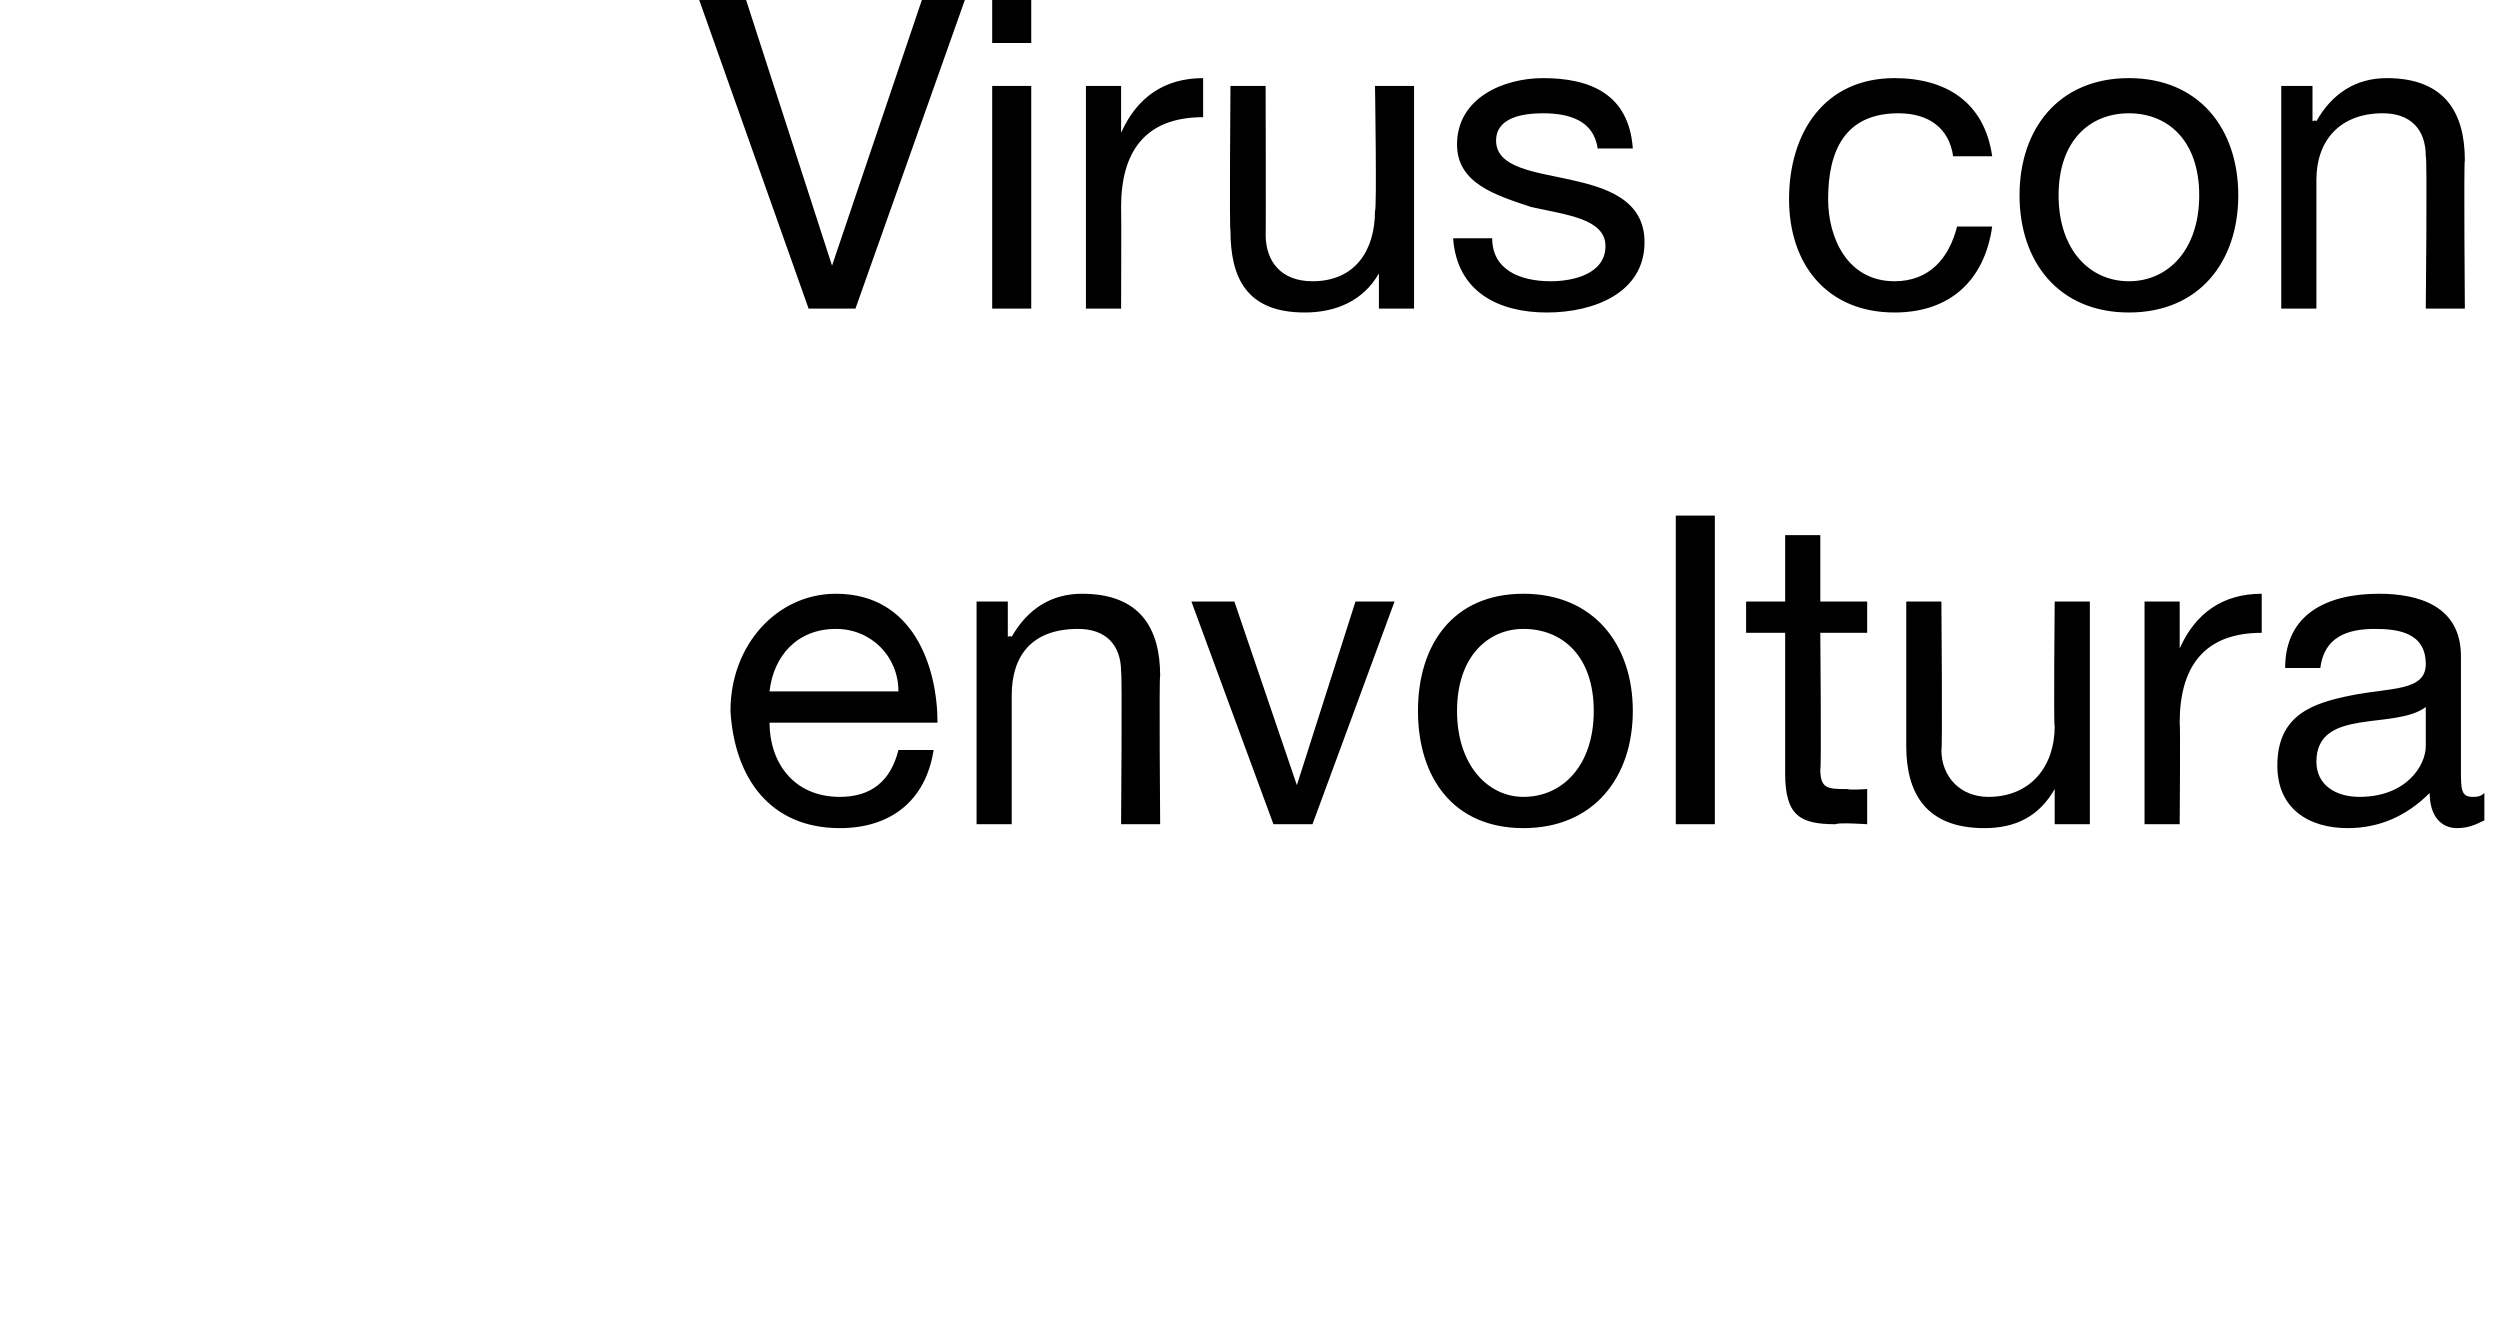
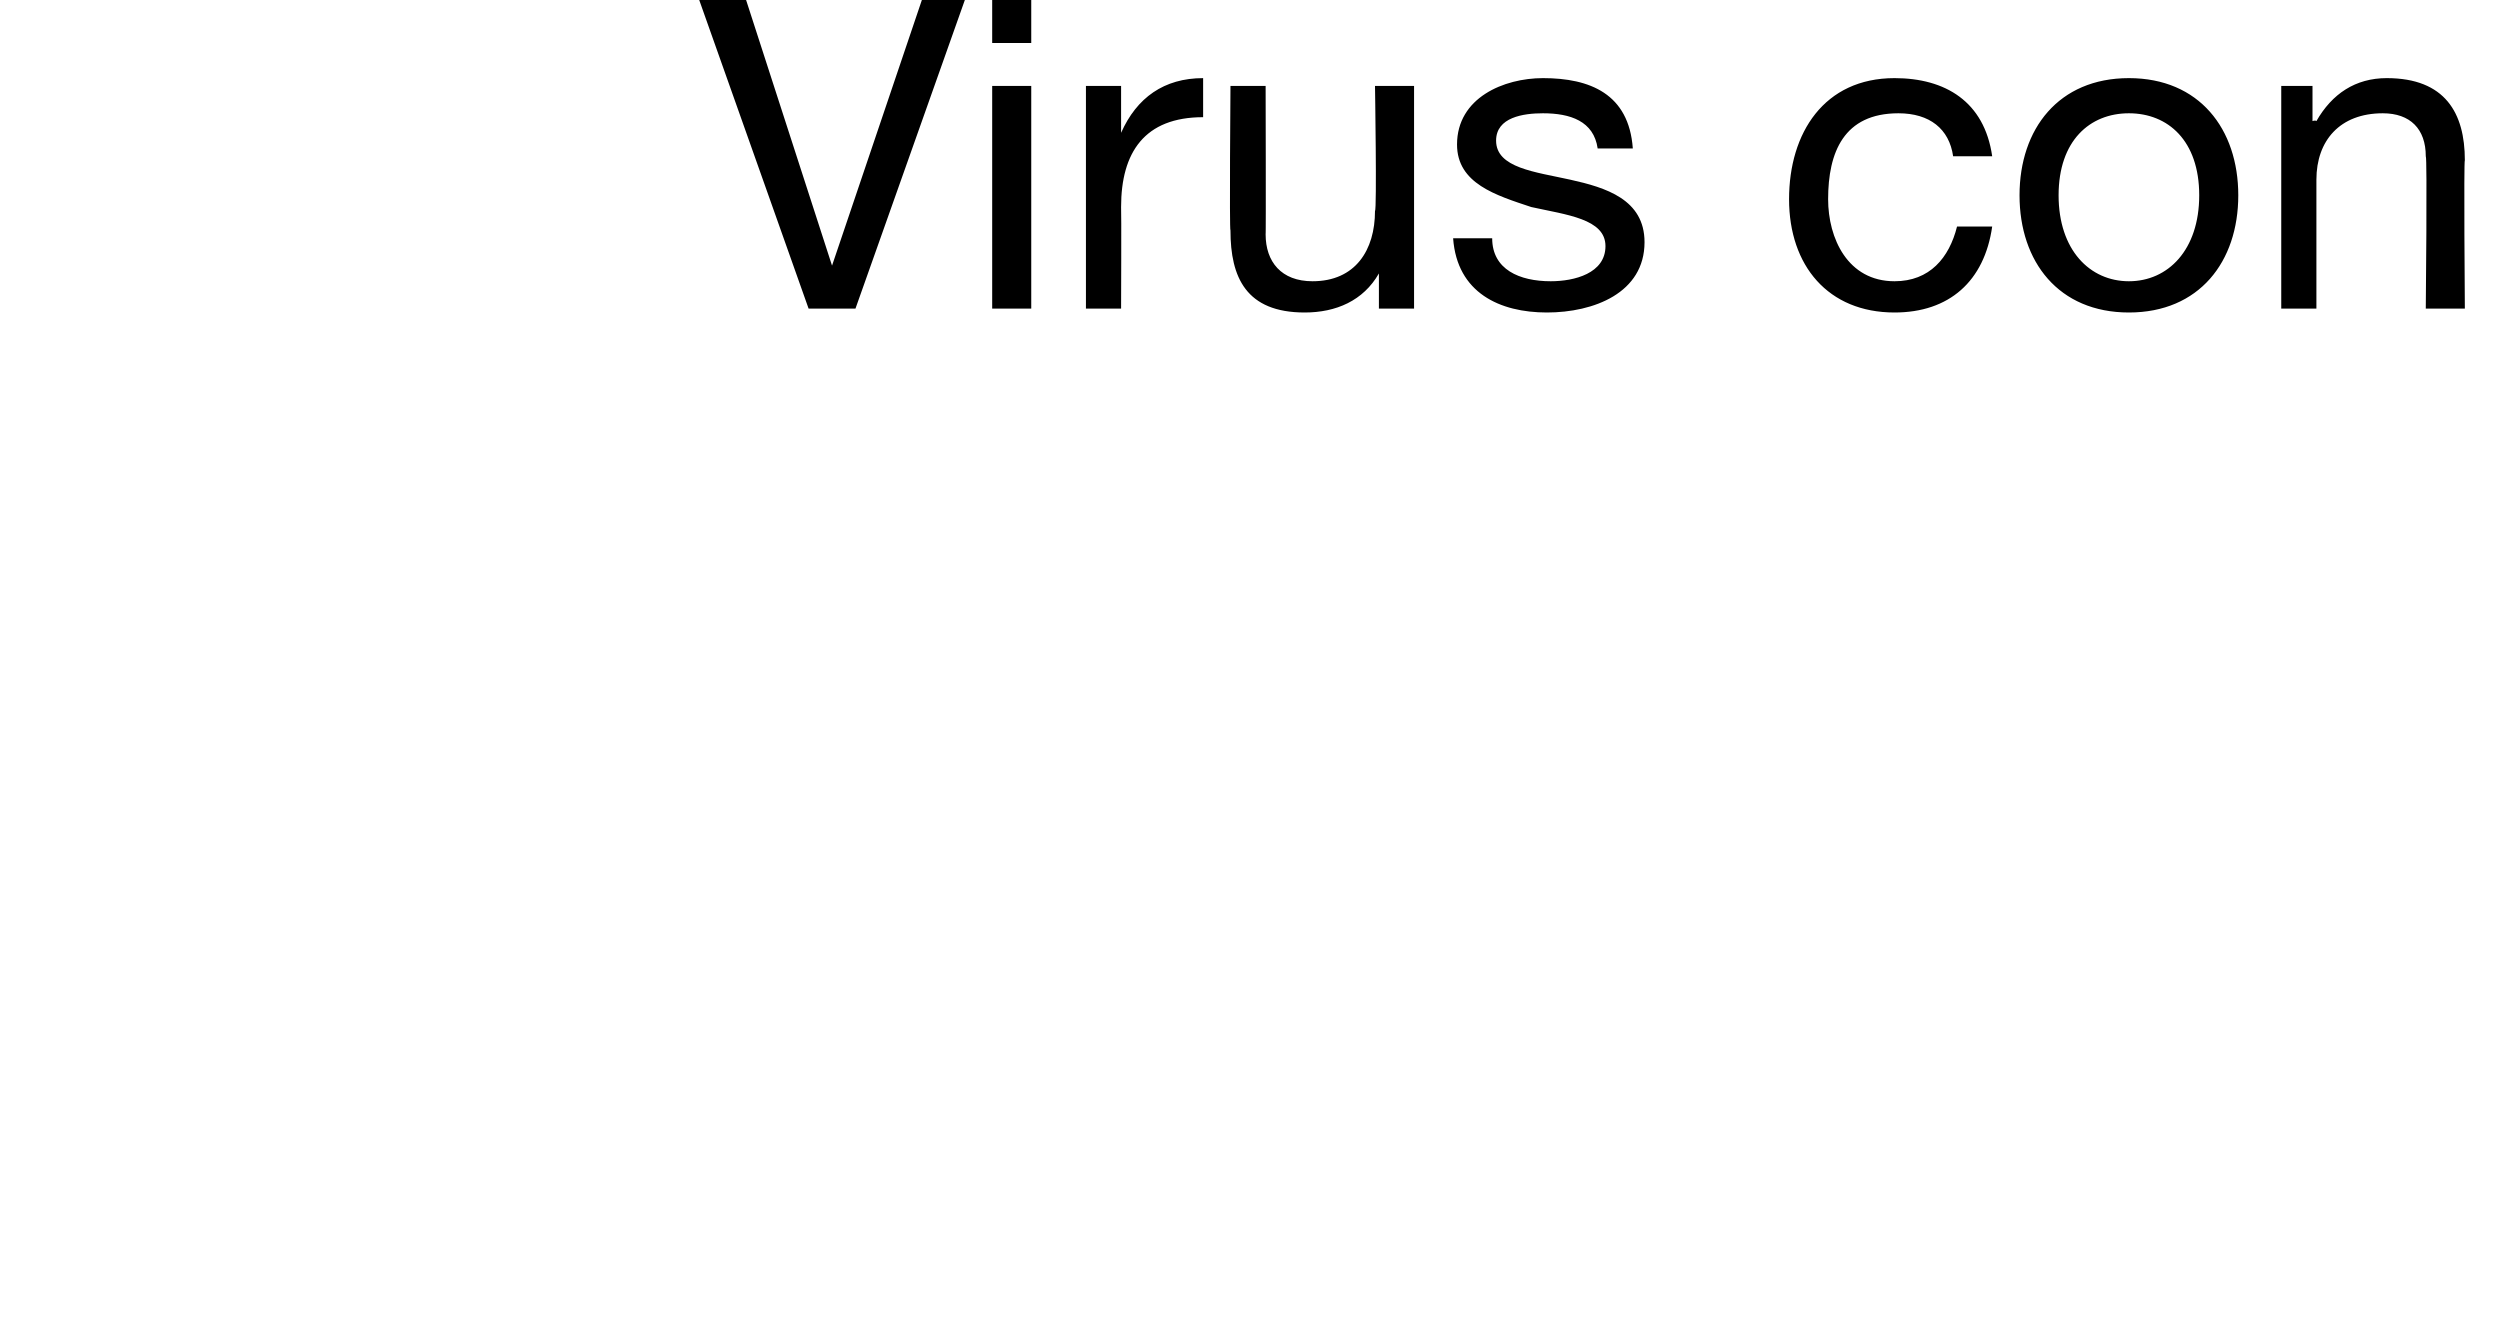
<svg xmlns="http://www.w3.org/2000/svg" version="1.1" width="64px" height="34.1px" viewBox="0 0 64 34.1">
  <desc>Virus con envoltura</desc>
  <defs />
  <g id="Polygon72131">
-     <path d="M 23.9 19.2 C 23.7 20.5 22.8 21.2 21.5 21.2 C 19.7 21.2 18.8 19.9 18.7 18.2 C 18.7 16.5 19.9 15.2 21.4 15.2 C 23.4 15.2 24 17.1 24 18.5 C 24 18.5 19.7 18.5 19.7 18.5 C 19.7 19.5 20.3 20.4 21.5 20.4 C 22.3 20.4 22.8 20 23 19.2 C 23 19.2 23.9 19.2 23.9 19.2 Z M 23 17.7 C 23 16.8 22.3 16.1 21.4 16.1 C 20.4 16.1 19.8 16.8 19.7 17.7 C 19.7 17.7 23 17.7 23 17.7 Z M 25 15.4 L 25.8 15.4 L 25.8 16.3 C 25.8 16.3 25.86 16.27 25.9 16.3 C 26.3 15.6 26.9 15.2 27.7 15.2 C 29.2 15.2 29.7 16.1 29.7 17.3 C 29.67 17.31 29.7 21.1 29.7 21.1 L 28.7 21.1 C 28.7 21.1 28.73 17.2 28.7 17.2 C 28.7 16.5 28.3 16.1 27.6 16.1 C 26.4 16.1 25.9 16.8 25.9 17.8 C 25.9 17.84 25.9 21.1 25.9 21.1 L 25 21.1 L 25 15.4 Z M 33.6 21.1 L 32.6 21.1 L 30.5 15.4 L 31.6 15.4 L 33.2 20.1 L 33.2 20.1 L 34.7 15.4 L 35.7 15.4 L 33.6 21.1 Z M 39 15.2 C 40.8 15.2 41.8 16.5 41.8 18.2 C 41.8 19.9 40.8 21.2 39 21.2 C 37.2 21.2 36.3 19.9 36.3 18.2 C 36.3 16.5 37.2 15.2 39 15.2 Z M 39 20.4 C 40 20.4 40.8 19.6 40.8 18.2 C 40.8 16.8 40 16.1 39 16.1 C 38.1 16.1 37.3 16.8 37.3 18.2 C 37.3 19.6 38.1 20.4 39 20.4 Z M 42.9 13.2 L 43.9 13.2 L 43.9 21.1 L 42.9 21.1 L 42.9 13.2 Z M 46.6 15.4 L 47.8 15.4 L 47.8 16.2 L 46.6 16.2 C 46.6 16.2 46.63 19.72 46.6 19.7 C 46.6 20.2 46.8 20.2 47.3 20.2 C 47.33 20.23 47.8 20.2 47.8 20.2 L 47.8 21.1 C 47.8 21.1 47.05 21.05 47 21.1 C 46.1 21.1 45.7 20.9 45.7 19.8 C 45.7 19.81 45.7 16.2 45.7 16.2 L 44.7 16.2 L 44.7 15.4 L 45.7 15.4 L 45.7 13.7 L 46.6 13.7 L 46.6 15.4 Z M 53.5 21.1 L 52.6 21.1 L 52.6 20.2 C 52.6 20.2 52.6 20.15 52.6 20.2 C 52.2 20.9 51.6 21.2 50.8 21.2 C 49.3 21.2 48.8 20.3 48.8 19.1 C 48.8 19.11 48.8 15.4 48.8 15.4 L 49.7 15.4 C 49.7 15.4 49.73 19.22 49.7 19.2 C 49.7 19.9 50.2 20.4 50.9 20.4 C 52 20.4 52.6 19.6 52.6 18.6 C 52.57 18.58 52.6 15.4 52.6 15.4 L 53.5 15.4 L 53.5 21.1 Z M 54.9 15.4 L 55.8 15.4 L 55.8 16.6 C 55.8 16.6 55.78 16.57 55.8 16.6 C 56.2 15.7 56.9 15.2 57.9 15.2 C 57.9 15.2 57.9 16.2 57.9 16.2 C 56.4 16.2 55.8 17.1 55.8 18.5 C 55.82 18.52 55.8 21.1 55.8 21.1 L 54.9 21.1 L 54.9 15.4 Z M 62.1 18.1 C 61.7 18.4 61 18.4 60.4 18.5 C 59.8 18.6 59.3 18.8 59.3 19.5 C 59.3 20.1 59.8 20.4 60.4 20.4 C 61.6 20.4 62.1 19.6 62.1 19.1 C 62.1 19.1 62.1 18.1 62.1 18.1 Z M 63.6 21 C 63.4 21.1 63.2 21.2 62.9 21.2 C 62.5 21.2 62.2 20.9 62.2 20.3 C 61.6 20.9 60.9 21.2 60.1 21.2 C 59.1 21.2 58.3 20.7 58.3 19.6 C 58.3 18.3 59.2 18 60.2 17.8 C 61.2 17.6 62.1 17.7 62.1 17 C 62.1 16.2 61.4 16.1 60.8 16.1 C 60.1 16.1 59.5 16.3 59.4 17.1 C 59.4 17.1 58.5 17.1 58.5 17.1 C 58.5 15.7 59.6 15.2 60.9 15.2 C 61.9 15.2 63 15.5 63 16.8 C 63 16.8 63 19.7 63 19.7 C 63 20.2 63 20.4 63.3 20.4 C 63.4 20.4 63.5 20.4 63.6 20.3 C 63.6 20.3 63.6 21 63.6 21 Z " stroke="none" fill="#000" />
-   </g>
+     </g>
  <g id="Polygon72130">
    <path d="M 21.9 7.9 L 20.7 7.9 L 17.9 0 L 19.1 0 L 21.3 6.8 L 21.3 6.8 L 23.6 0 L 24.7 0 L 21.9 7.9 Z M 25.4 2.2 L 26.4 2.2 L 26.4 7.9 L 25.4 7.9 L 25.4 2.2 Z M 26.4 1.1 L 25.4 1.1 L 25.4 0 L 26.4 0 L 26.4 1.1 Z M 27.8 2.2 L 28.7 2.2 L 28.7 3.4 C 28.7 3.4 28.68 3.37 28.7 3.4 C 29.1 2.5 29.8 2 30.8 2 C 30.8 2 30.8 3 30.8 3 C 29.3 3 28.7 3.9 28.7 5.3 C 28.71 5.32 28.7 7.9 28.7 7.9 L 27.8 7.9 L 27.8 2.2 Z M 36.2 7.9 L 35.3 7.9 L 35.3 7 C 35.3 7 35.28 6.95 35.3 7 C 34.9 7.7 34.2 8 33.4 8 C 31.9 8 31.5 7.1 31.5 5.9 C 31.47 5.91 31.5 2.2 31.5 2.2 L 32.4 2.2 C 32.4 2.2 32.41 6.02 32.4 6 C 32.4 6.7 32.8 7.2 33.6 7.2 C 34.7 7.2 35.2 6.4 35.2 5.4 C 35.25 5.38 35.2 2.2 35.2 2.2 L 36.2 2.2 L 36.2 7.9 Z M 38.2 6.1 C 38.2 6.9 38.9 7.2 39.7 7.2 C 40.3 7.2 41.1 7 41.1 6.3 C 41.1 5.6 40.1 5.5 39.2 5.3 C 38.3 5 37.3 4.7 37.3 3.7 C 37.3 2.5 38.5 2 39.5 2 C 40.7 2 41.7 2.4 41.8 3.8 C 41.8 3.8 40.9 3.8 40.9 3.8 C 40.8 3.1 40.2 2.9 39.5 2.9 C 39 2.9 38.3 3 38.3 3.6 C 38.3 4.3 39.3 4.4 40.2 4.6 C 41.1 4.8 42.1 5.1 42.1 6.2 C 42.1 7.5 40.8 8 39.6 8 C 38.4 8 37.3 7.5 37.2 6.1 C 37.2 6.1 38.2 6.1 38.2 6.1 Z M 50 4 C 49.9 3.3 49.4 2.9 48.6 2.9 C 47.2 2.9 46.8 3.9 46.8 5.1 C 46.8 6.1 47.3 7.2 48.5 7.2 C 49.4 7.2 49.9 6.6 50.1 5.8 C 50.1 5.8 51 5.8 51 5.8 C 50.8 7.2 49.9 8 48.5 8 C 46.8 8 45.8 6.8 45.8 5.1 C 45.8 3.4 46.7 2 48.5 2 C 49.8 2 50.8 2.6 51 4 C 51 4 50 4 50 4 Z M 54.5 2 C 56.3 2 57.3 3.3 57.3 5 C 57.3 6.7 56.3 8 54.5 8 C 52.7 8 51.7 6.7 51.7 5 C 51.7 3.3 52.7 2 54.5 2 Z M 54.5 7.2 C 55.5 7.2 56.3 6.4 56.3 5 C 56.3 3.6 55.5 2.9 54.5 2.9 C 53.5 2.9 52.7 3.6 52.7 5 C 52.7 6.4 53.5 7.2 54.5 7.2 Z M 58.4 2.2 L 59.2 2.2 L 59.2 3.1 C 59.2 3.1 59.27 3.07 59.3 3.1 C 59.7 2.4 60.3 2 61.1 2 C 62.6 2 63.1 2.9 63.1 4.1 C 63.07 4.11 63.1 7.9 63.1 7.9 L 62.1 7.9 C 62.1 7.9 62.14 4 62.1 4 C 62.1 3.3 61.7 2.9 61 2.9 C 59.9 2.9 59.3 3.6 59.3 4.6 C 59.3 4.64 59.3 7.9 59.3 7.9 L 58.4 7.9 L 58.4 2.2 Z " stroke="none" fill="#000" />
  </g>
</svg>